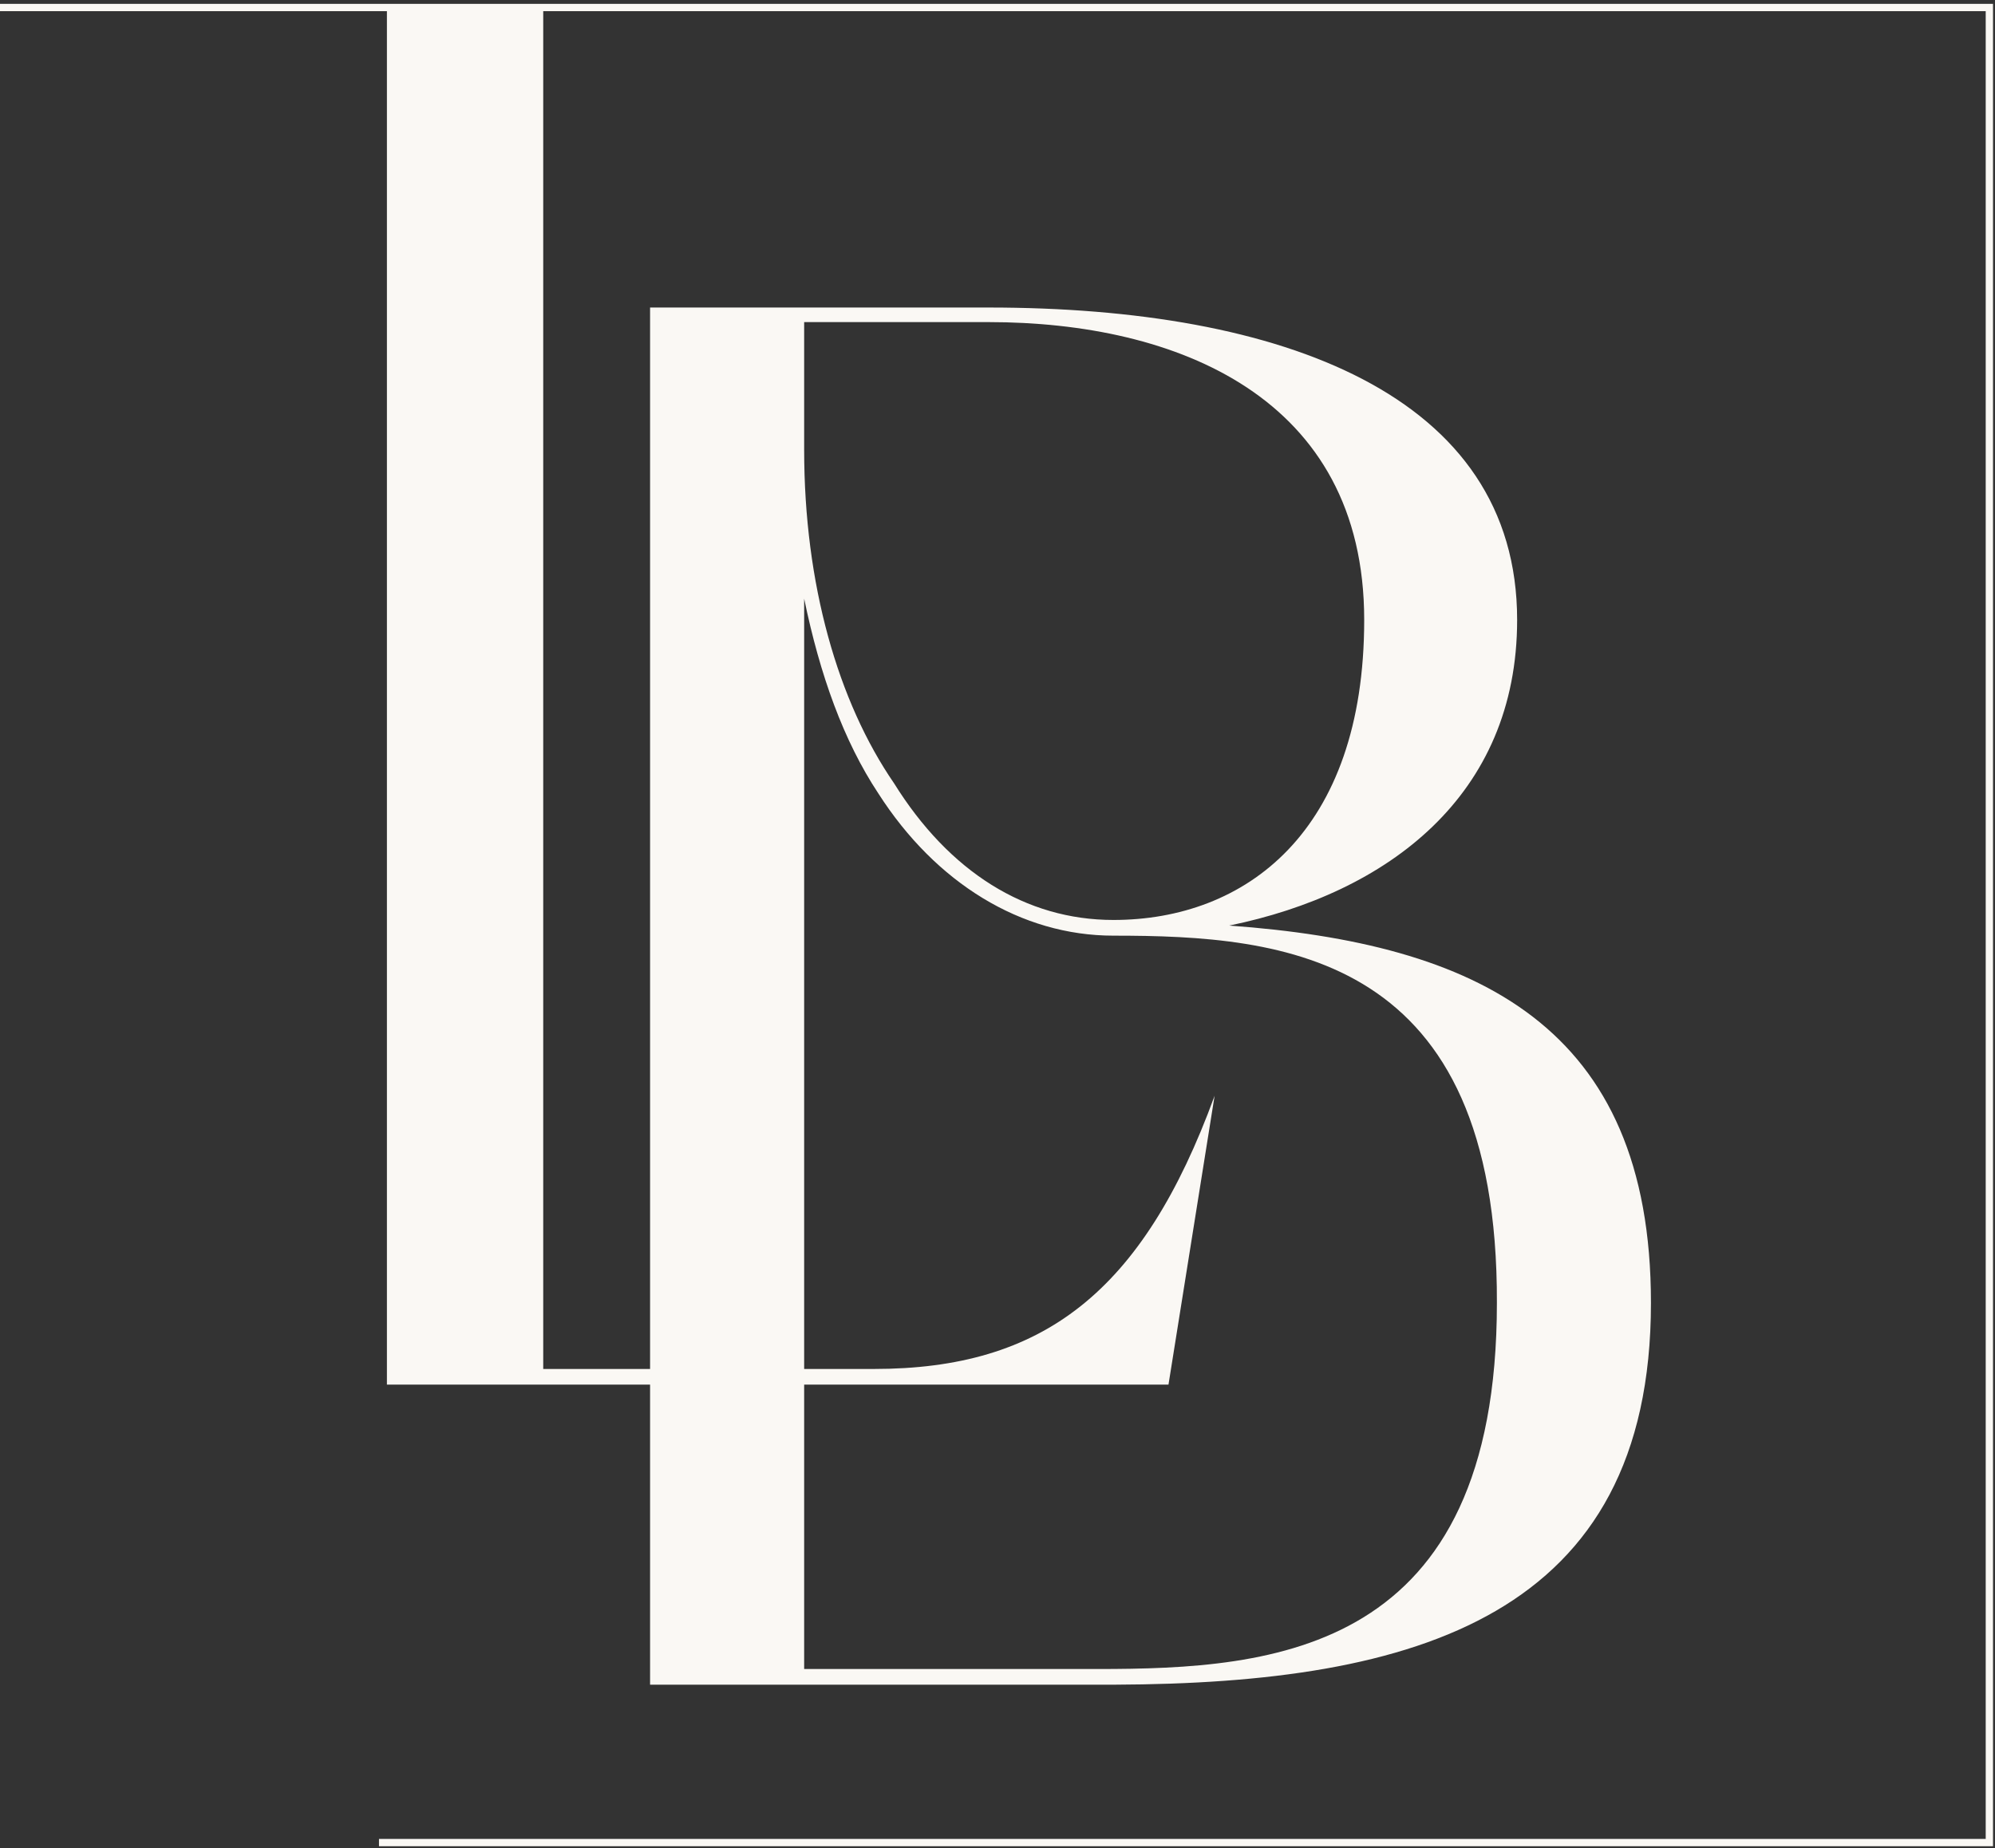
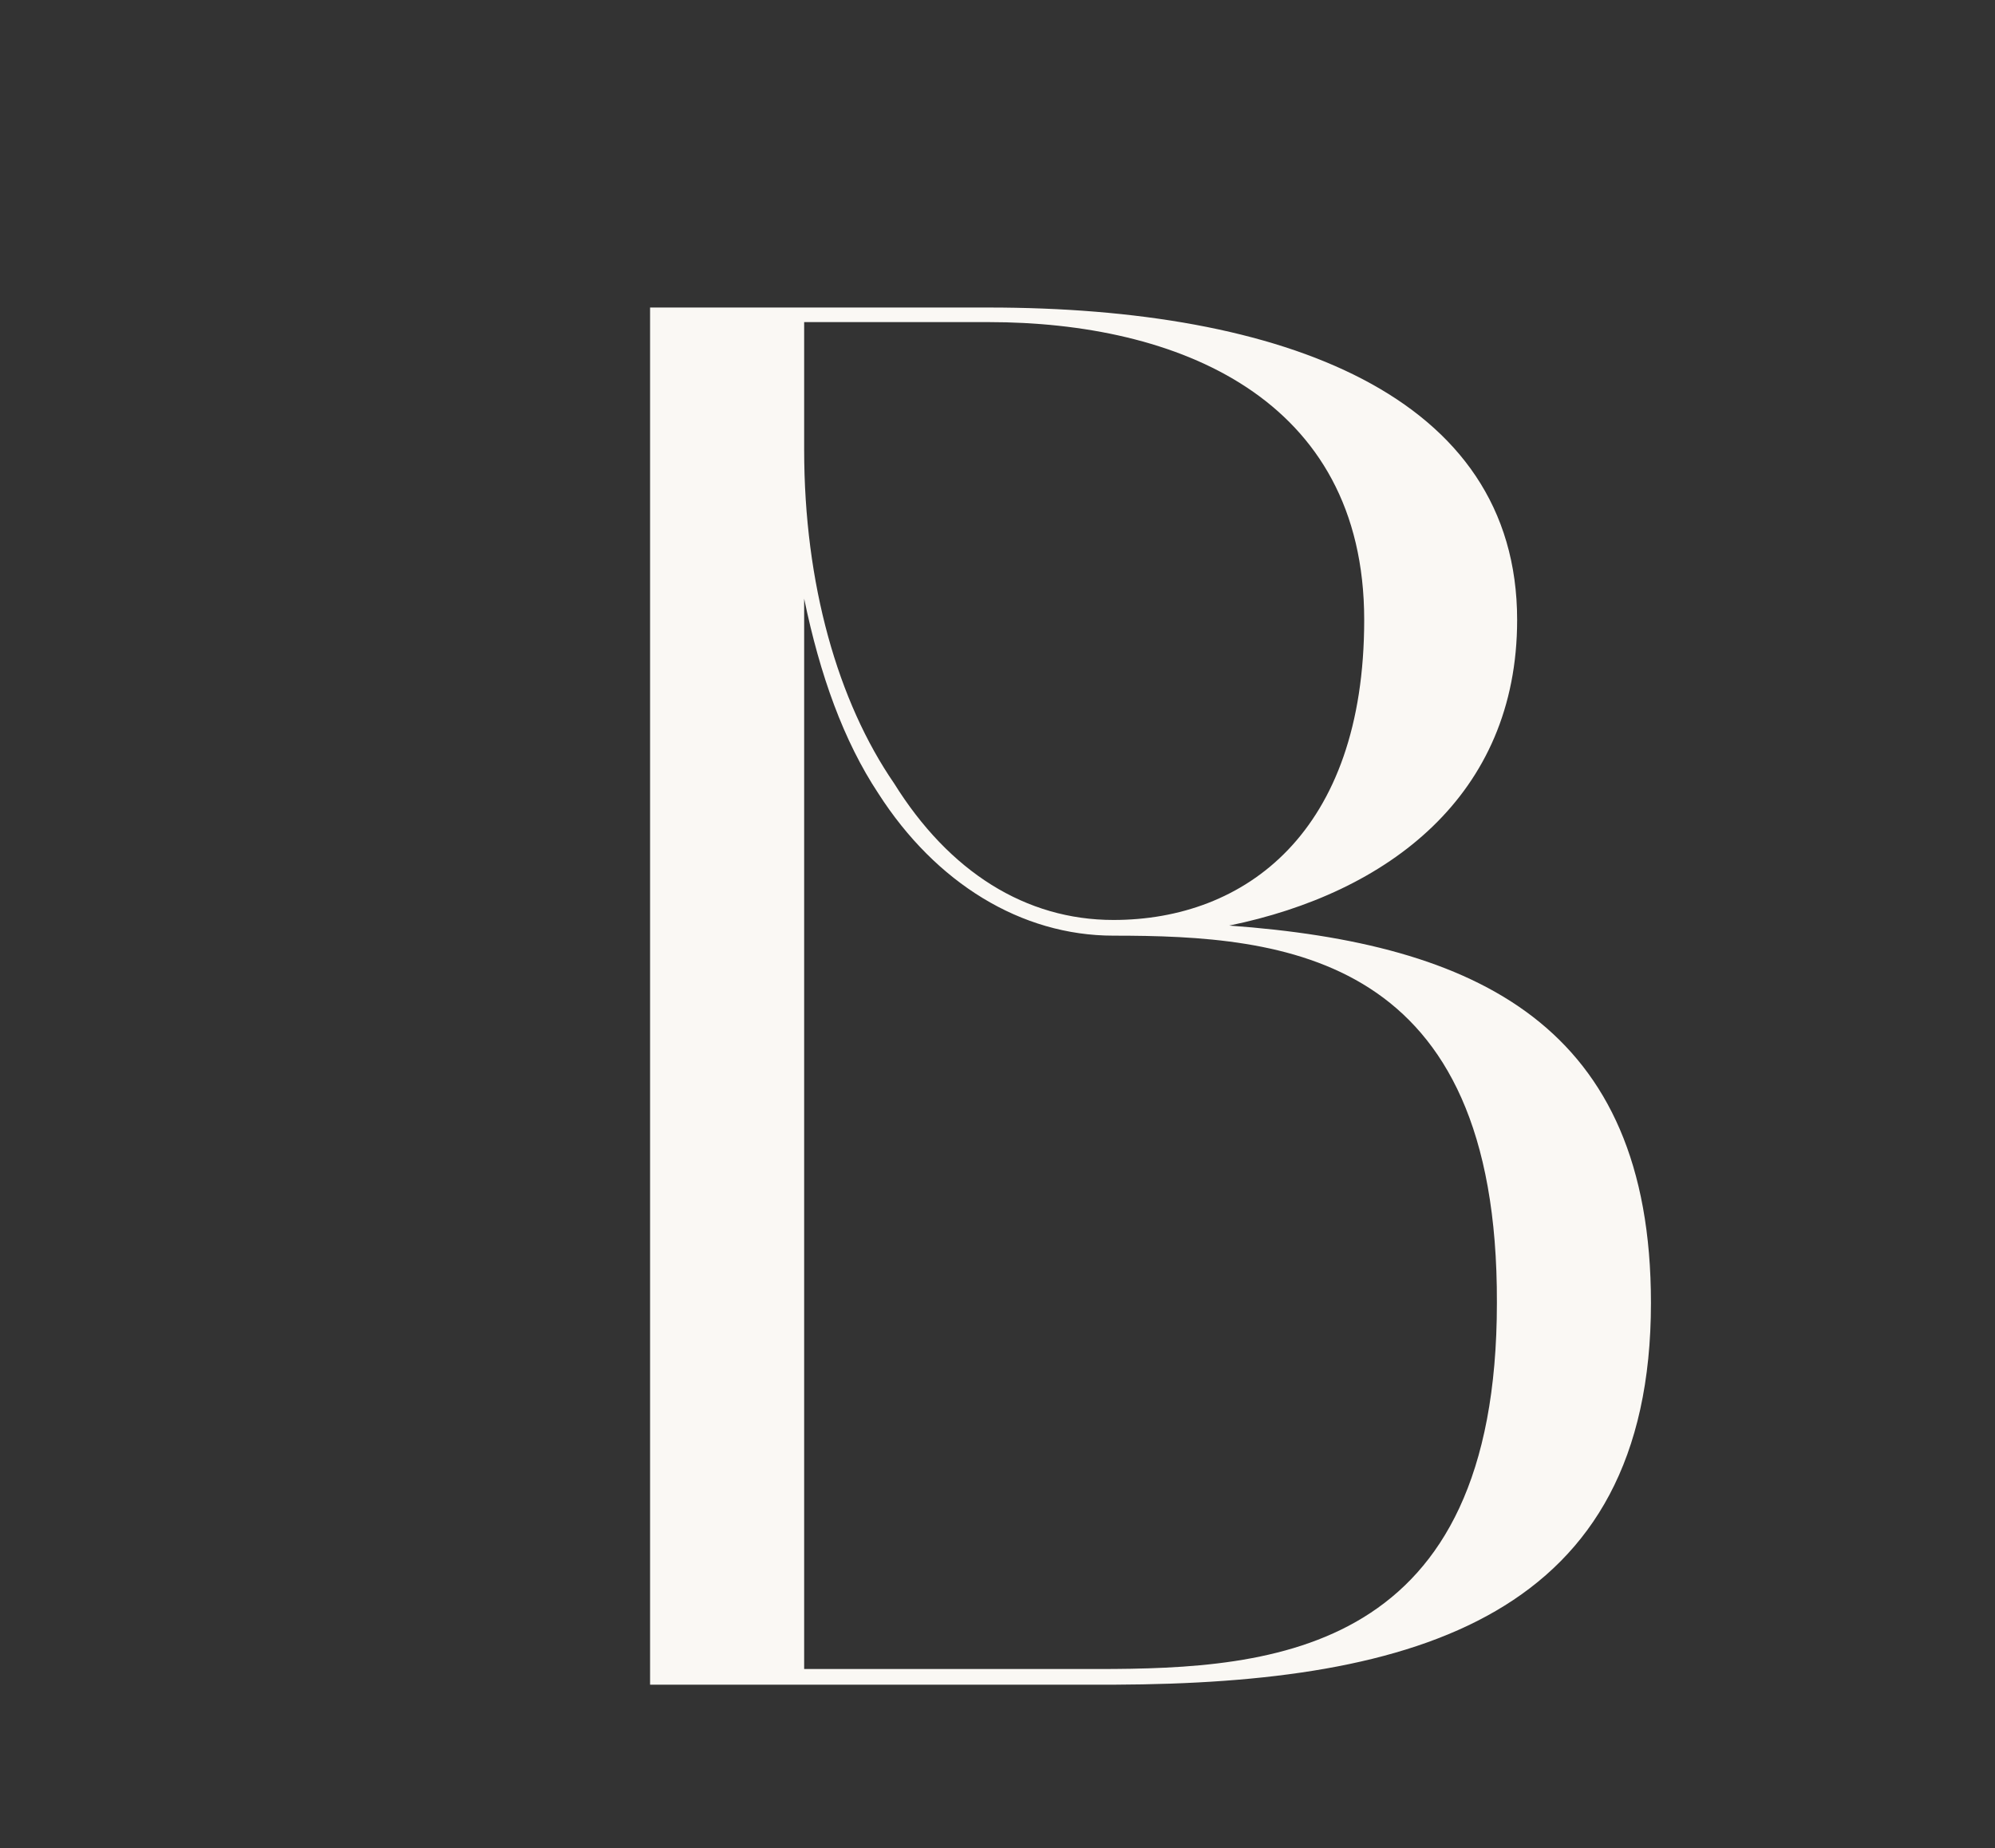
<svg xmlns="http://www.w3.org/2000/svg" width="68" height="63" viewBox="0 0 68 63" fill="none">
  <rect x="0" y="0" width="68" height="63" fill="#333333" stroke="none" />
  <g clip-path="url(#clip0_92_20084)">
-     <path d="M39.828 47.2H13.188V0.256H18.516V46.666H29.785C35.535 46.666 38.946 44.071 41.4 37.353L39.828 47.2Z" fill="#FAF8F4" />
    <path d="M56.273 44.413C56.273 55.1 48.262 57.39 37.989 57.428H22.158V10.483H33.696C43.7 10.483 51.712 13.46 51.712 21.132C51.712 27.124 47.304 30.444 41.899 31.551C50.332 32.162 56.273 34.948 56.273 44.413ZM33.696 10.98H27.41V15.331C27.41 19.91 28.56 23.918 30.476 26.704C32.354 29.719 34.961 31.36 37.951 31.36C42.435 31.36 46.499 28.383 46.499 21.132C46.499 13.537 40.097 10.98 33.696 10.98ZM37.951 31.895C34.808 31.895 31.894 30.101 29.939 27.048C28.751 25.254 27.946 23.002 27.41 20.407V56.894H37.414C43.432 56.894 51.022 56.359 51.022 44.413C51.06 32.505 43.777 31.895 37.951 31.895Z" fill="#FAF8F4" />
-     <path d="M0 0.256H67.808V62.81H12.918" stroke="#FAF8F4" stroke-width="0.249" stroke-miterlimit="10" />
  </g>
  <defs>
    <clipPath id="clip0_92_20084">
      <rect width="68" height="62.936" fill="white" transform="translate(0 0.064)" />
    </clipPath>
  </defs>
</svg>